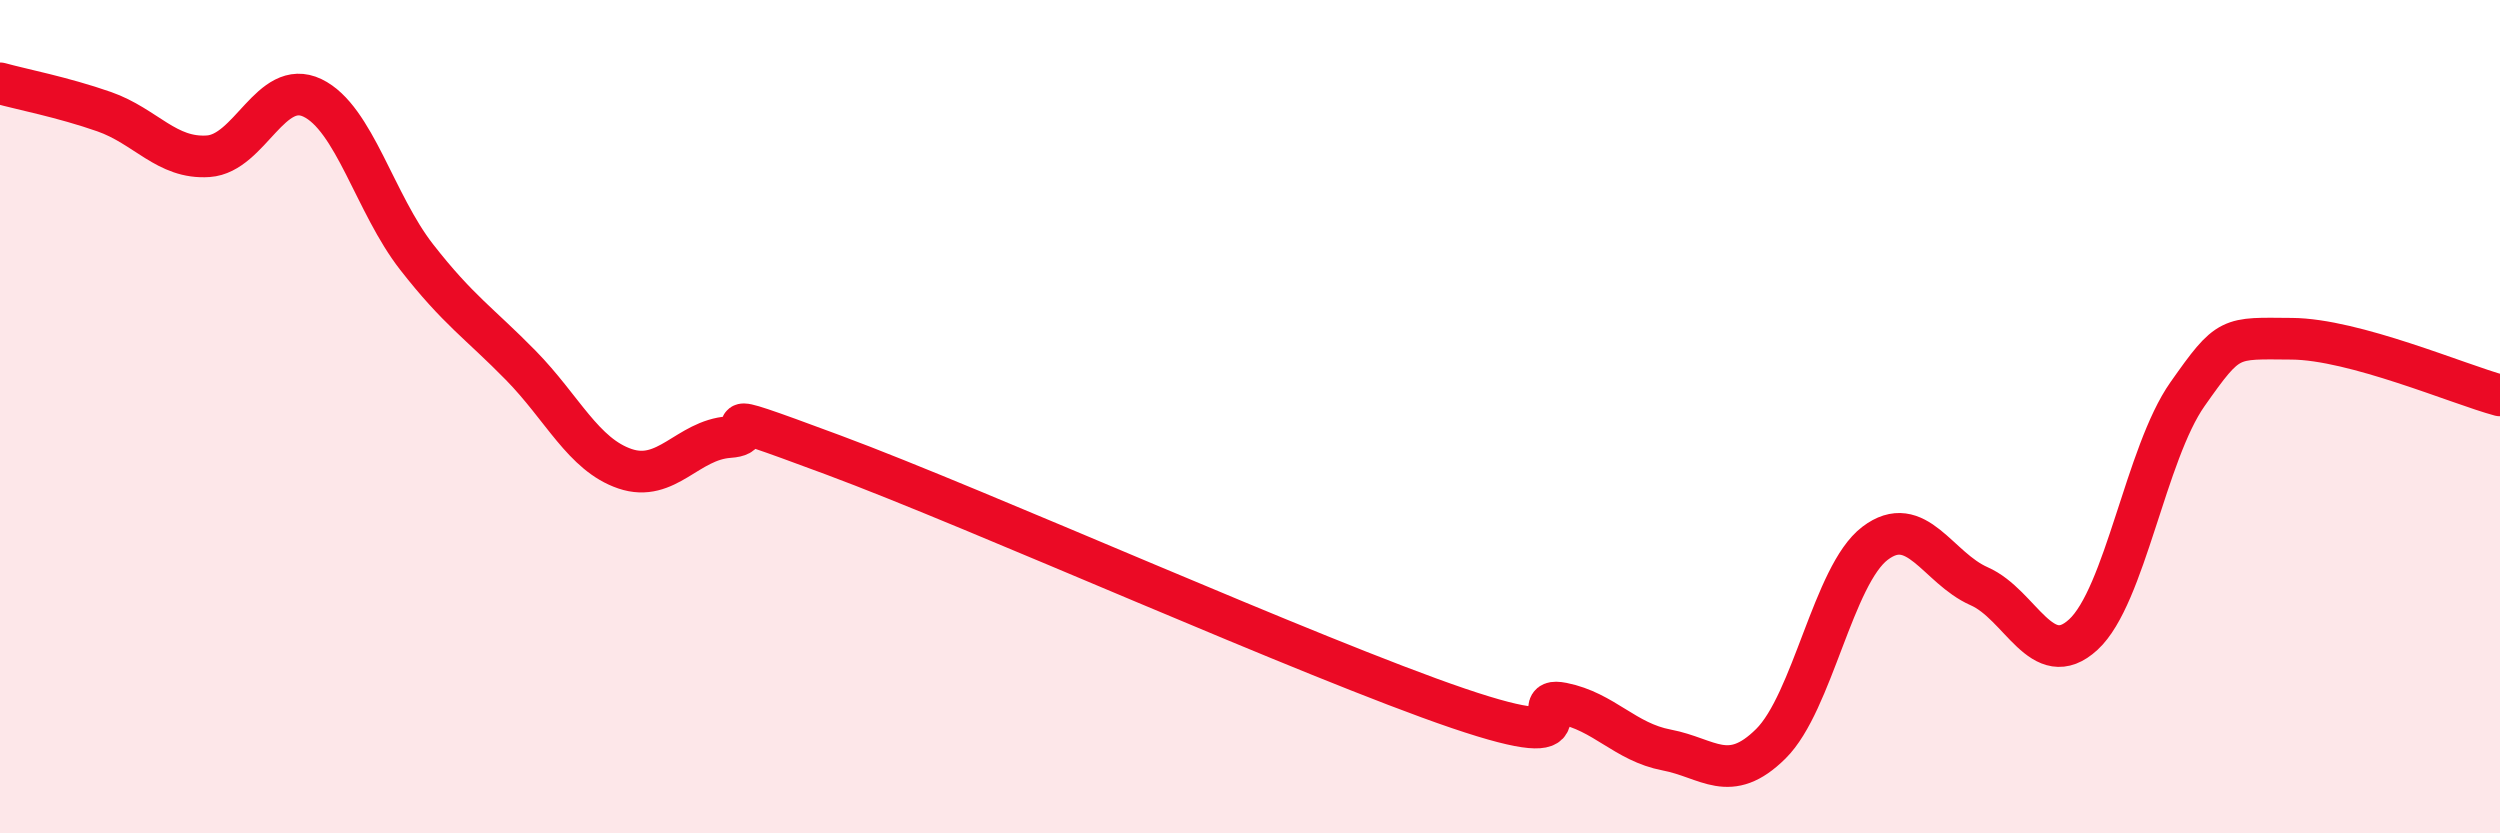
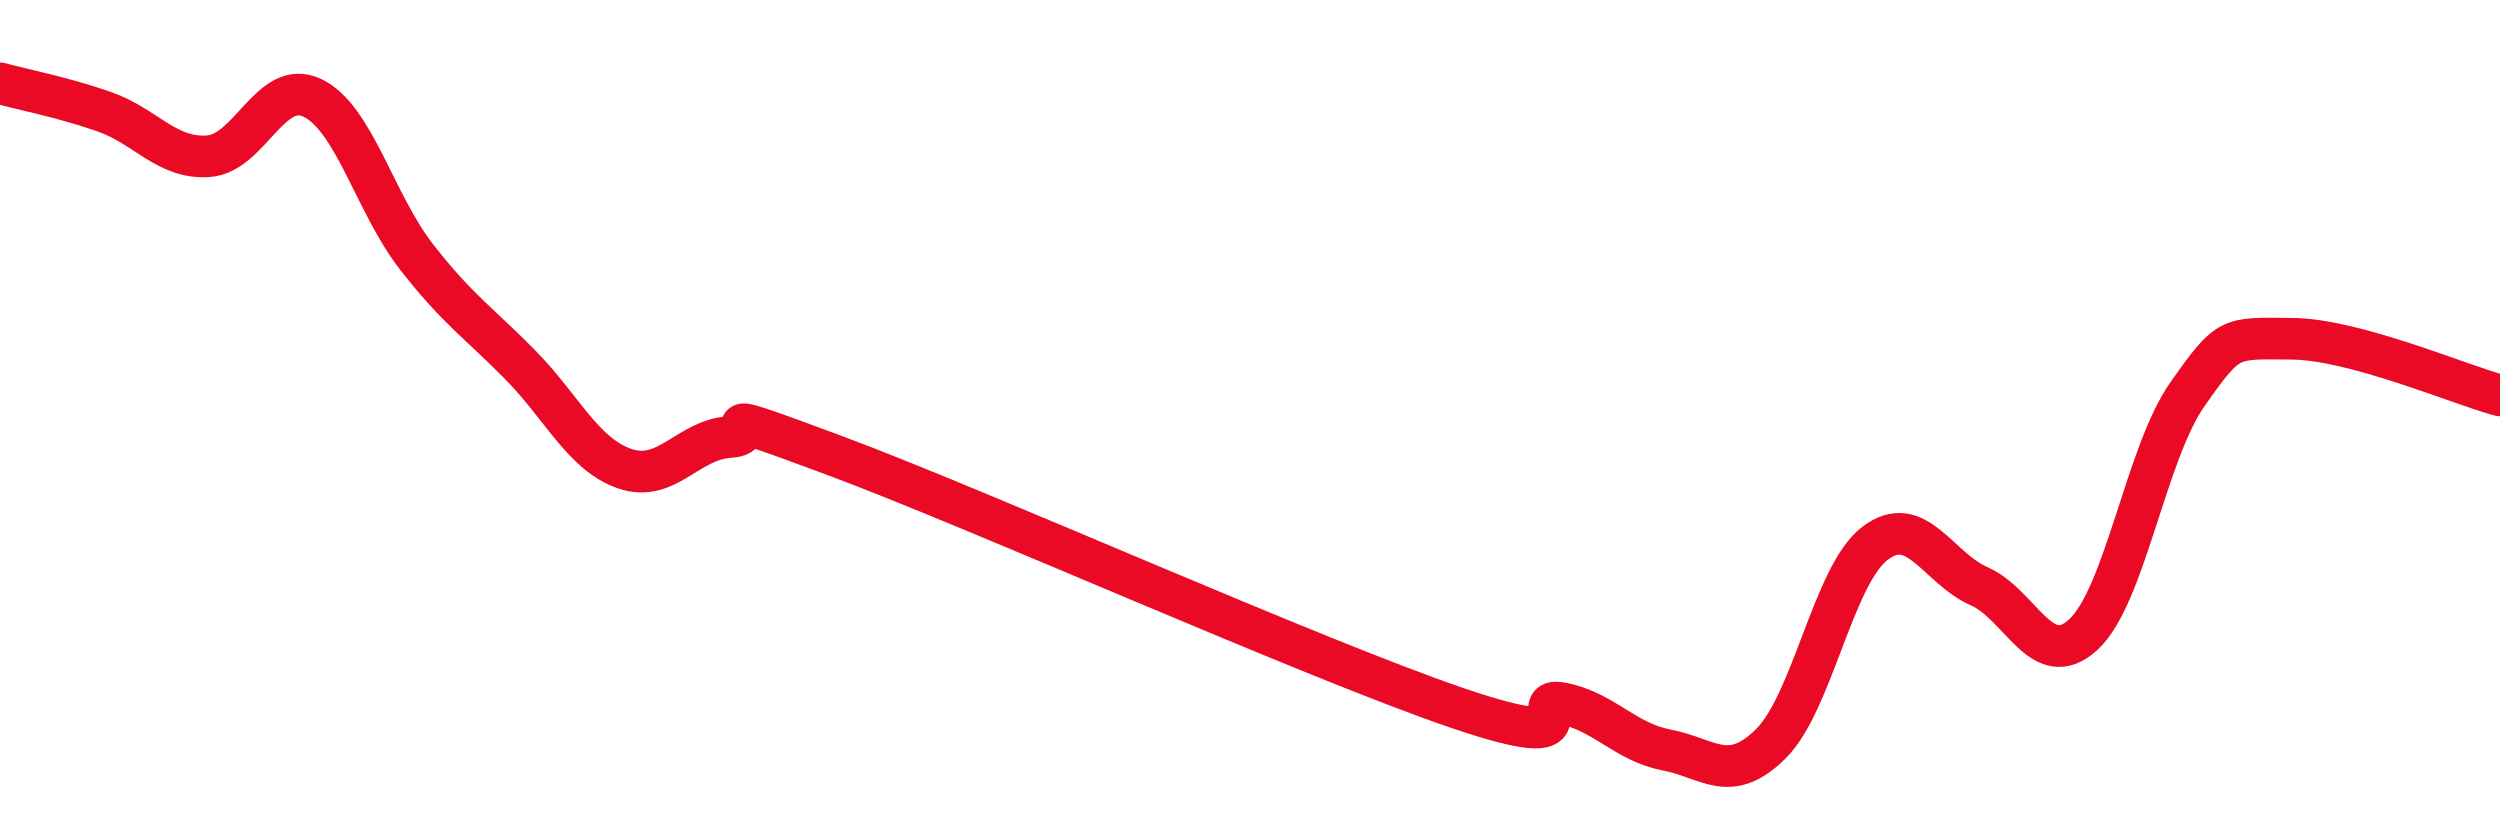
<svg xmlns="http://www.w3.org/2000/svg" width="60" height="20" viewBox="0 0 60 20">
-   <path d="M 0,2 C 0.5,2.14 1.5,2.33 2.5,2.68 C 3.5,3.03 4,3.82 5,3.75 C 6,3.68 6.5,1.87 7.5,2.35 C 8.5,2.83 9,4.89 10,6.17 C 11,7.45 11.5,7.75 12.5,8.77 C 13.5,9.79 14,10.91 15,11.25 C 16,11.59 16.5,10.56 17.5,10.49 C 18.5,10.42 16.5,9.62 20,10.92 C 23.5,12.22 31.5,15.81 35,17 C 38.5,18.19 36.5,16.68 37.5,16.88 C 38.5,17.08 39,17.81 40,18 C 41,18.19 41.5,18.84 42.5,17.85 C 43.5,16.86 44,13.8 45,13.04 C 46,12.28 46.5,13.63 47.5,14.07 C 48.5,14.51 49,16.15 50,15.23 C 51,14.31 51.5,10.88 52.5,9.46 C 53.5,8.04 53.5,8.12 55,8.13 C 56.5,8.14 59,9.22 60,9.49L60 20L0 20Z" fill="#EB0A25" opacity="0.1" stroke-linecap="round" stroke-linejoin="round" />
  <path d="M 0,2 C 0.5,2.14 1.5,2.33 2.5,2.68 C 3.5,3.03 4,3.82 5,3.75 C 6,3.68 6.5,1.87 7.5,2.35 C 8.5,2.83 9,4.89 10,6.17 C 11,7.45 11.5,7.75 12.5,8.77 C 13.5,9.79 14,10.91 15,11.25 C 16,11.59 16.5,10.56 17.5,10.49 C 18.5,10.42 16.5,9.62 20,10.92 C 23.5,12.22 31.5,15.81 35,17 C 38.5,18.19 36.5,16.68 37.5,16.88 C 38.5,17.08 39,17.81 40,18 C 41,18.19 41.5,18.84 42.5,17.85 C 43.5,16.86 44,13.8 45,13.04 C 46,12.28 46.5,13.63 47.5,14.07 C 48.5,14.51 49,16.15 50,15.23 C 51,14.31 51.5,10.88 52.5,9.46 C 53.5,8.04 53.5,8.12 55,8.13 C 56.5,8.14 59,9.22 60,9.49" stroke="#EB0A25" stroke-width="1" fill="none" stroke-linecap="round" stroke-linejoin="round" />
</svg>